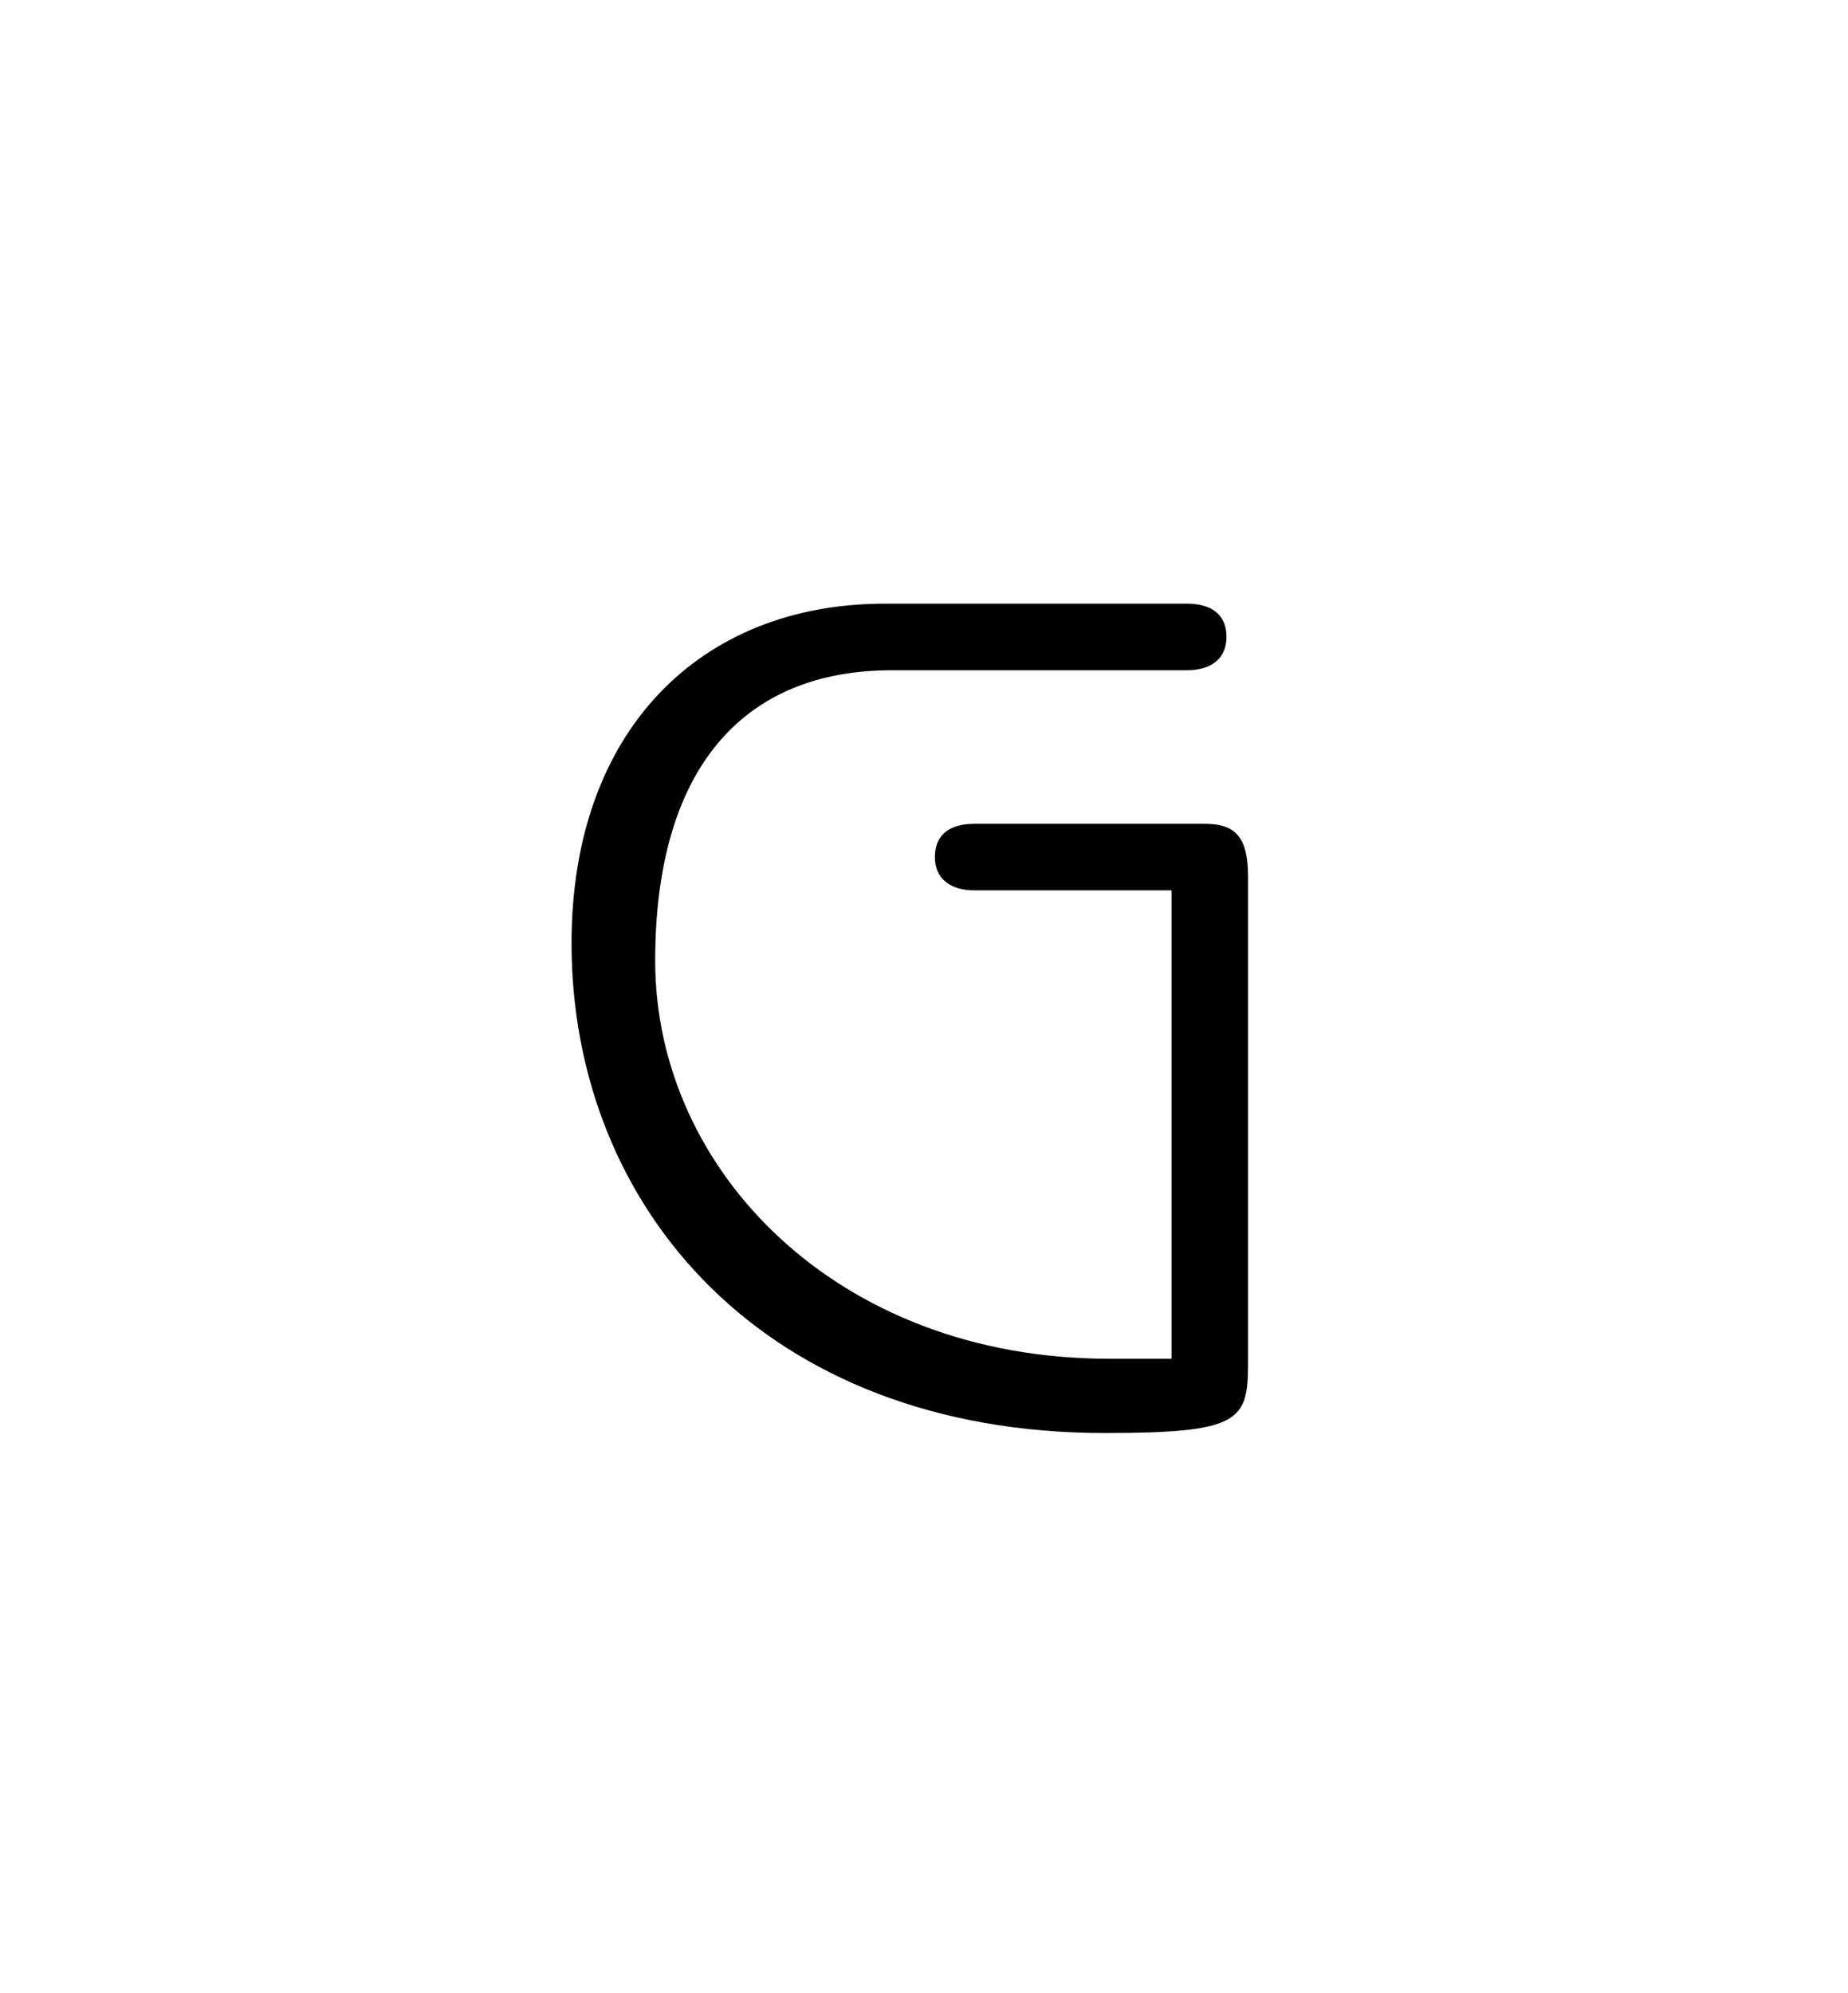
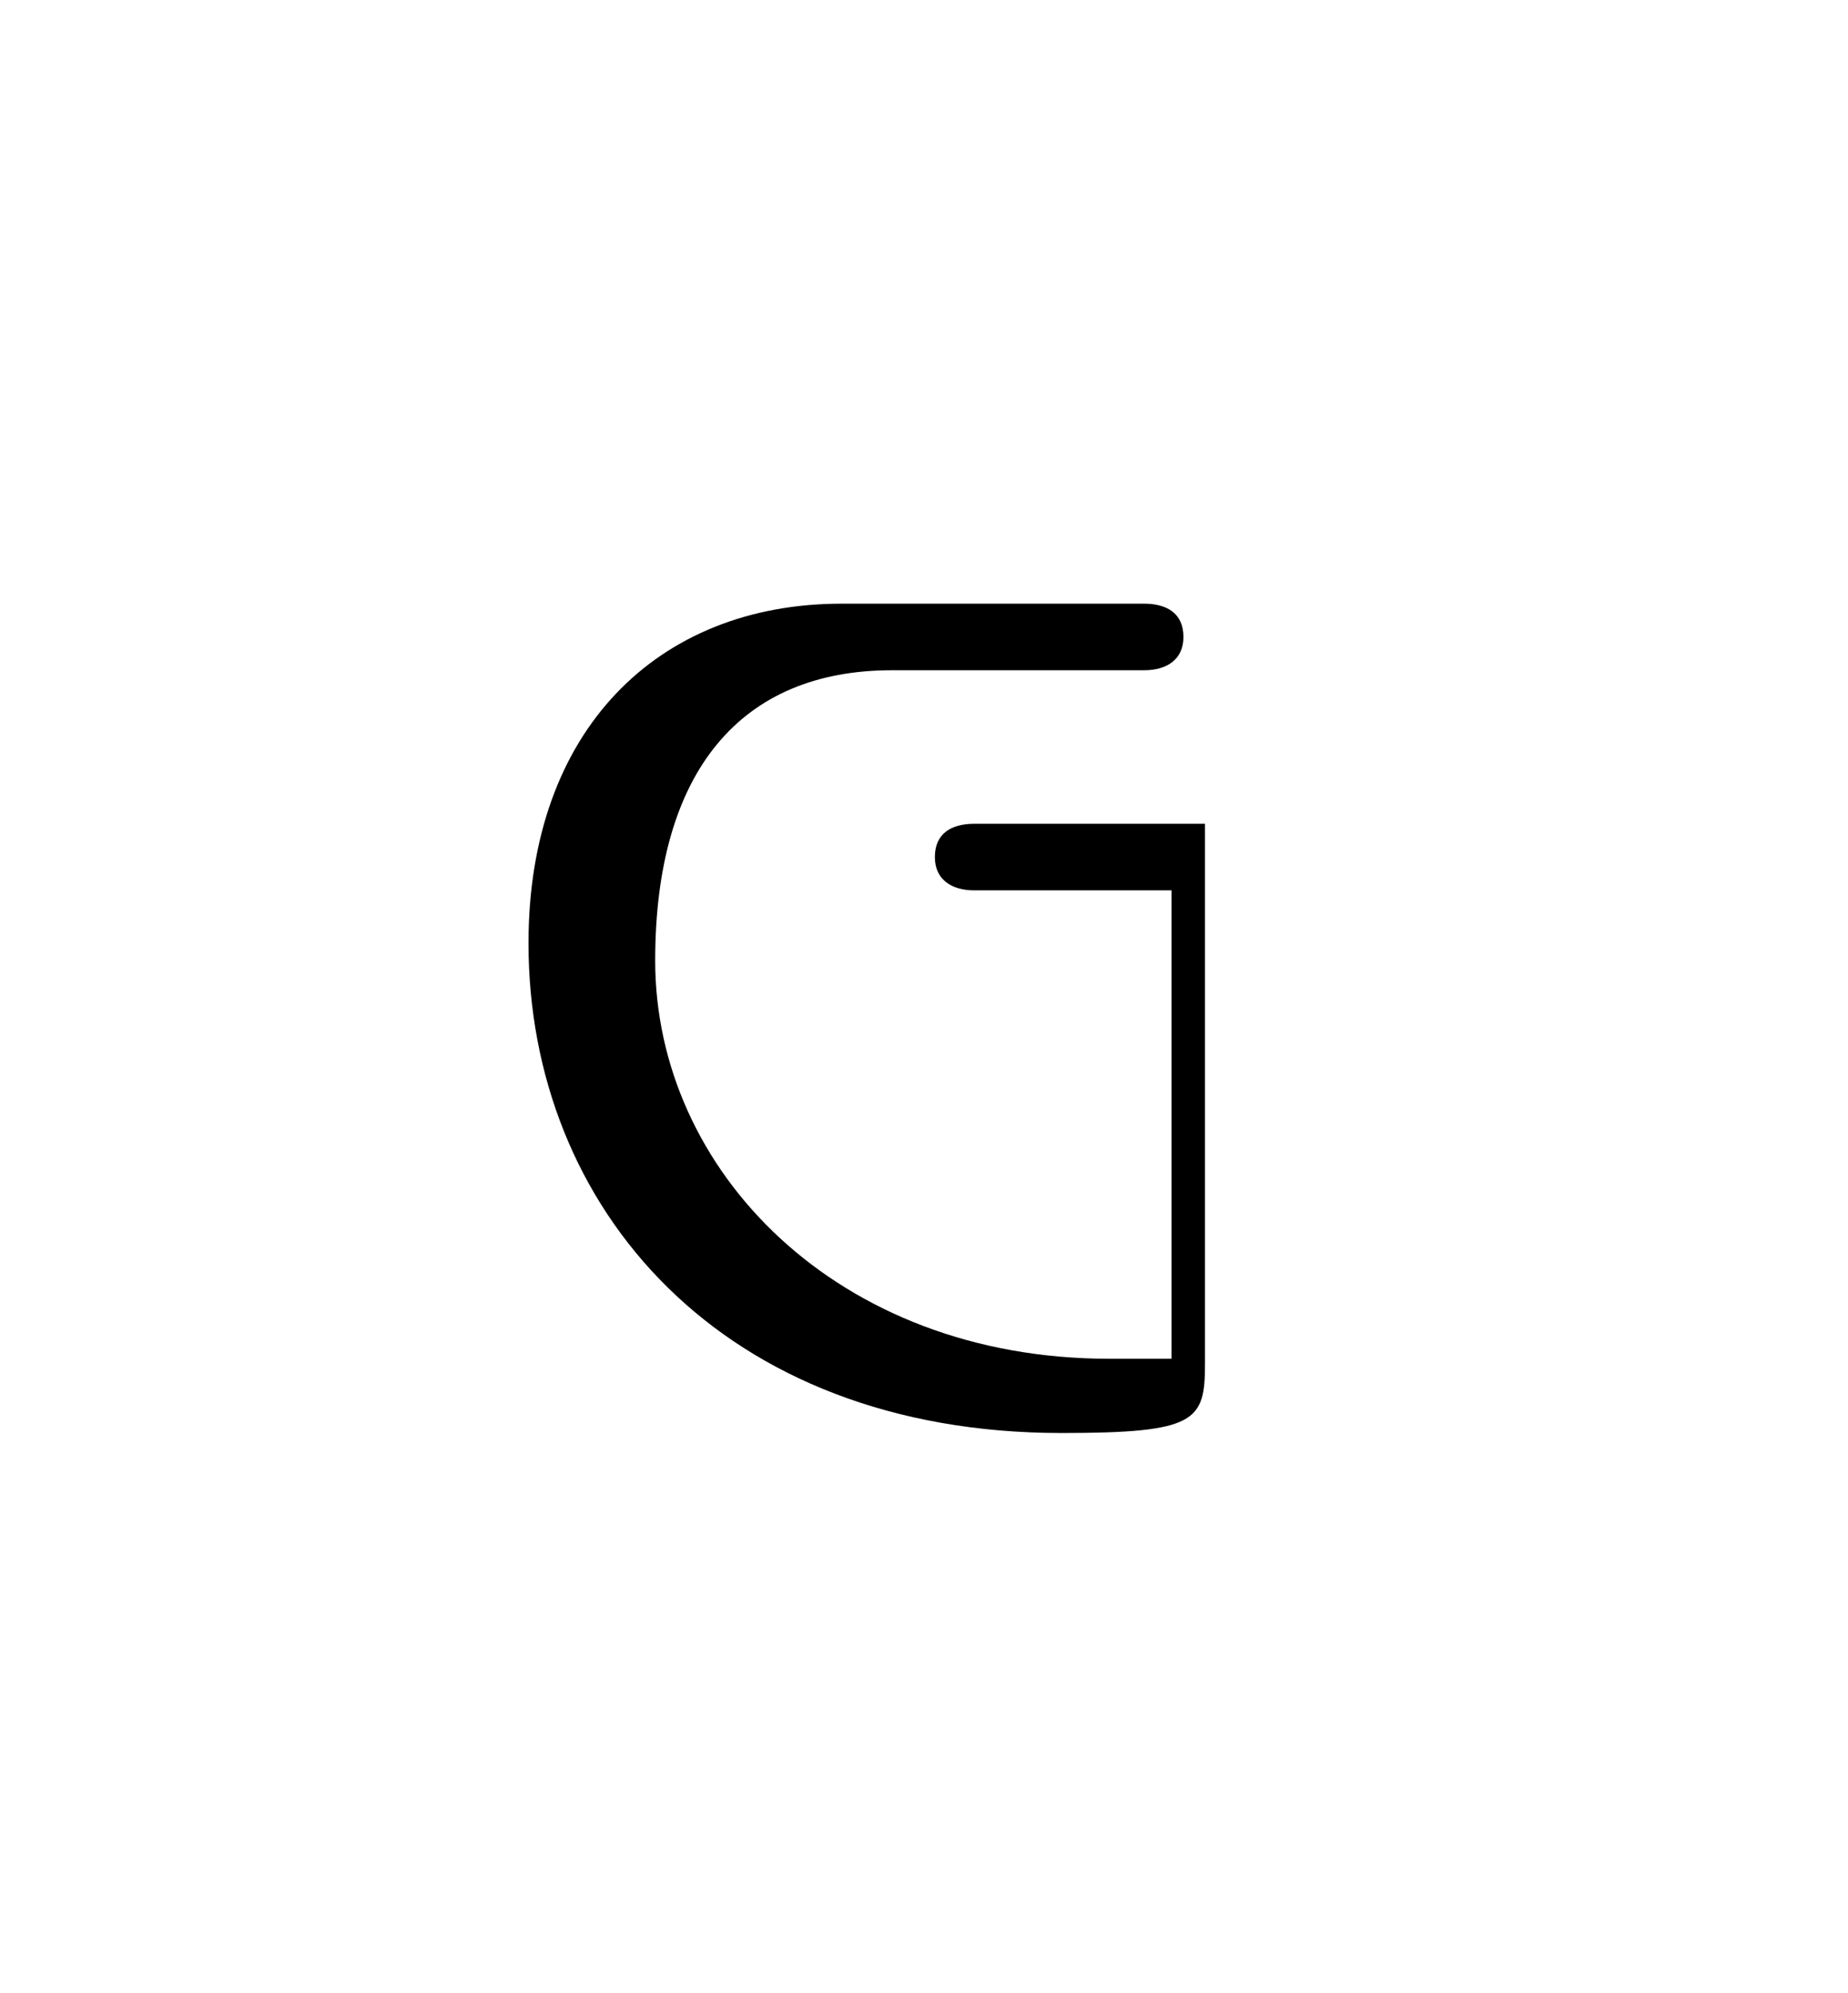
<svg xmlns="http://www.w3.org/2000/svg" id="Calque_1" data-name="Calque 1" viewBox="0 0 388.59 419.03">
  <title>Plan de travail 1</title>
-   <path d="M246.34,187.21H204.87c-4.77,0-8.29-2.26-8.29-7,0-5,3.52-7,8.29-7h48.51c6.53,0,9.05,3,9.05,11.06V286.73c0,12.07-1.76,14.58-30.16,14.58-71.38,0-112.09-47.25-112.09-103,0-44.74,27.14-71.38,65.84-71.38h63.59c4.77,0,8.29,2,8.29,7,0,4.77-3.52,7-8.29,7H187.53c-31.66,0-49.76,21.12-49.76,61.08,0,44,38.2,83.69,95.5,83.69h13.07Z" />
+   <path d="M246.34,187.21H204.87c-4.77,0-8.29-2.26-8.29-7,0-5,3.52-7,8.29-7h48.51V286.73c0,12.07-1.76,14.58-30.16,14.58-71.38,0-112.09-47.25-112.09-103,0-44.74,27.14-71.38,65.84-71.38h63.59c4.77,0,8.29,2,8.29,7,0,4.77-3.52,7-8.29,7H187.53c-31.66,0-49.76,21.12-49.76,61.08,0,44,38.2,83.69,95.5,83.69h13.07Z" />
</svg>